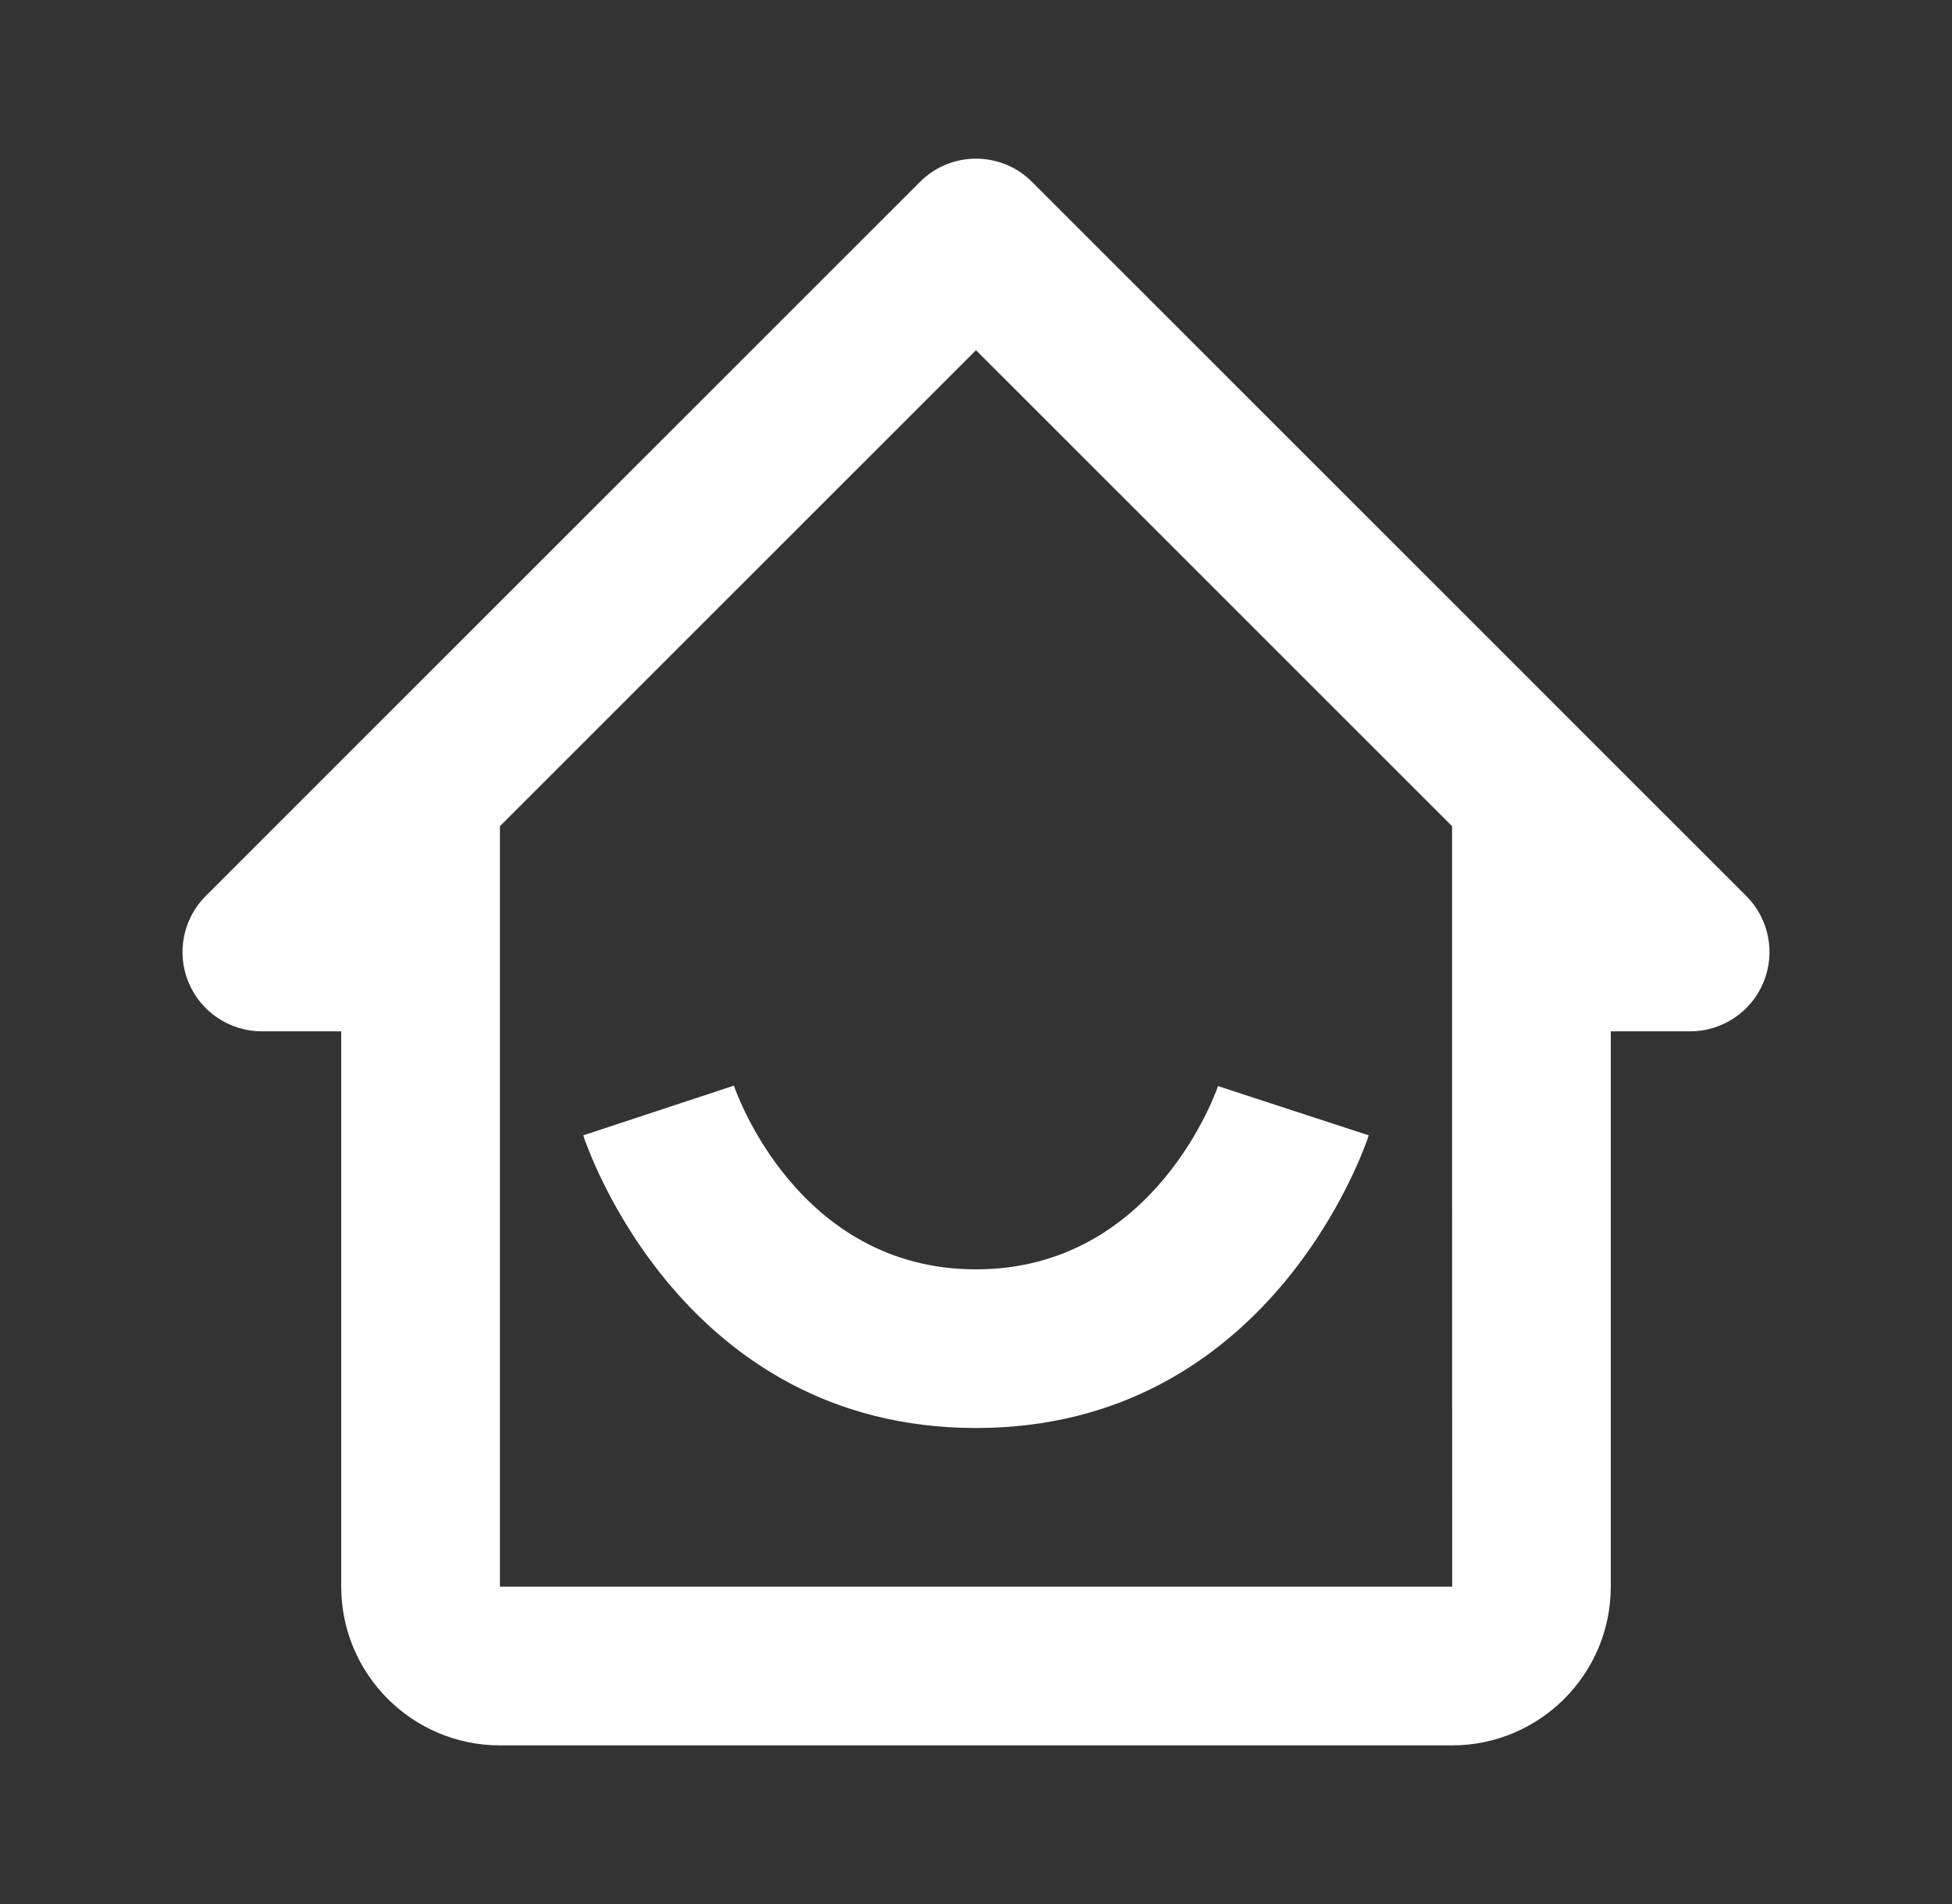
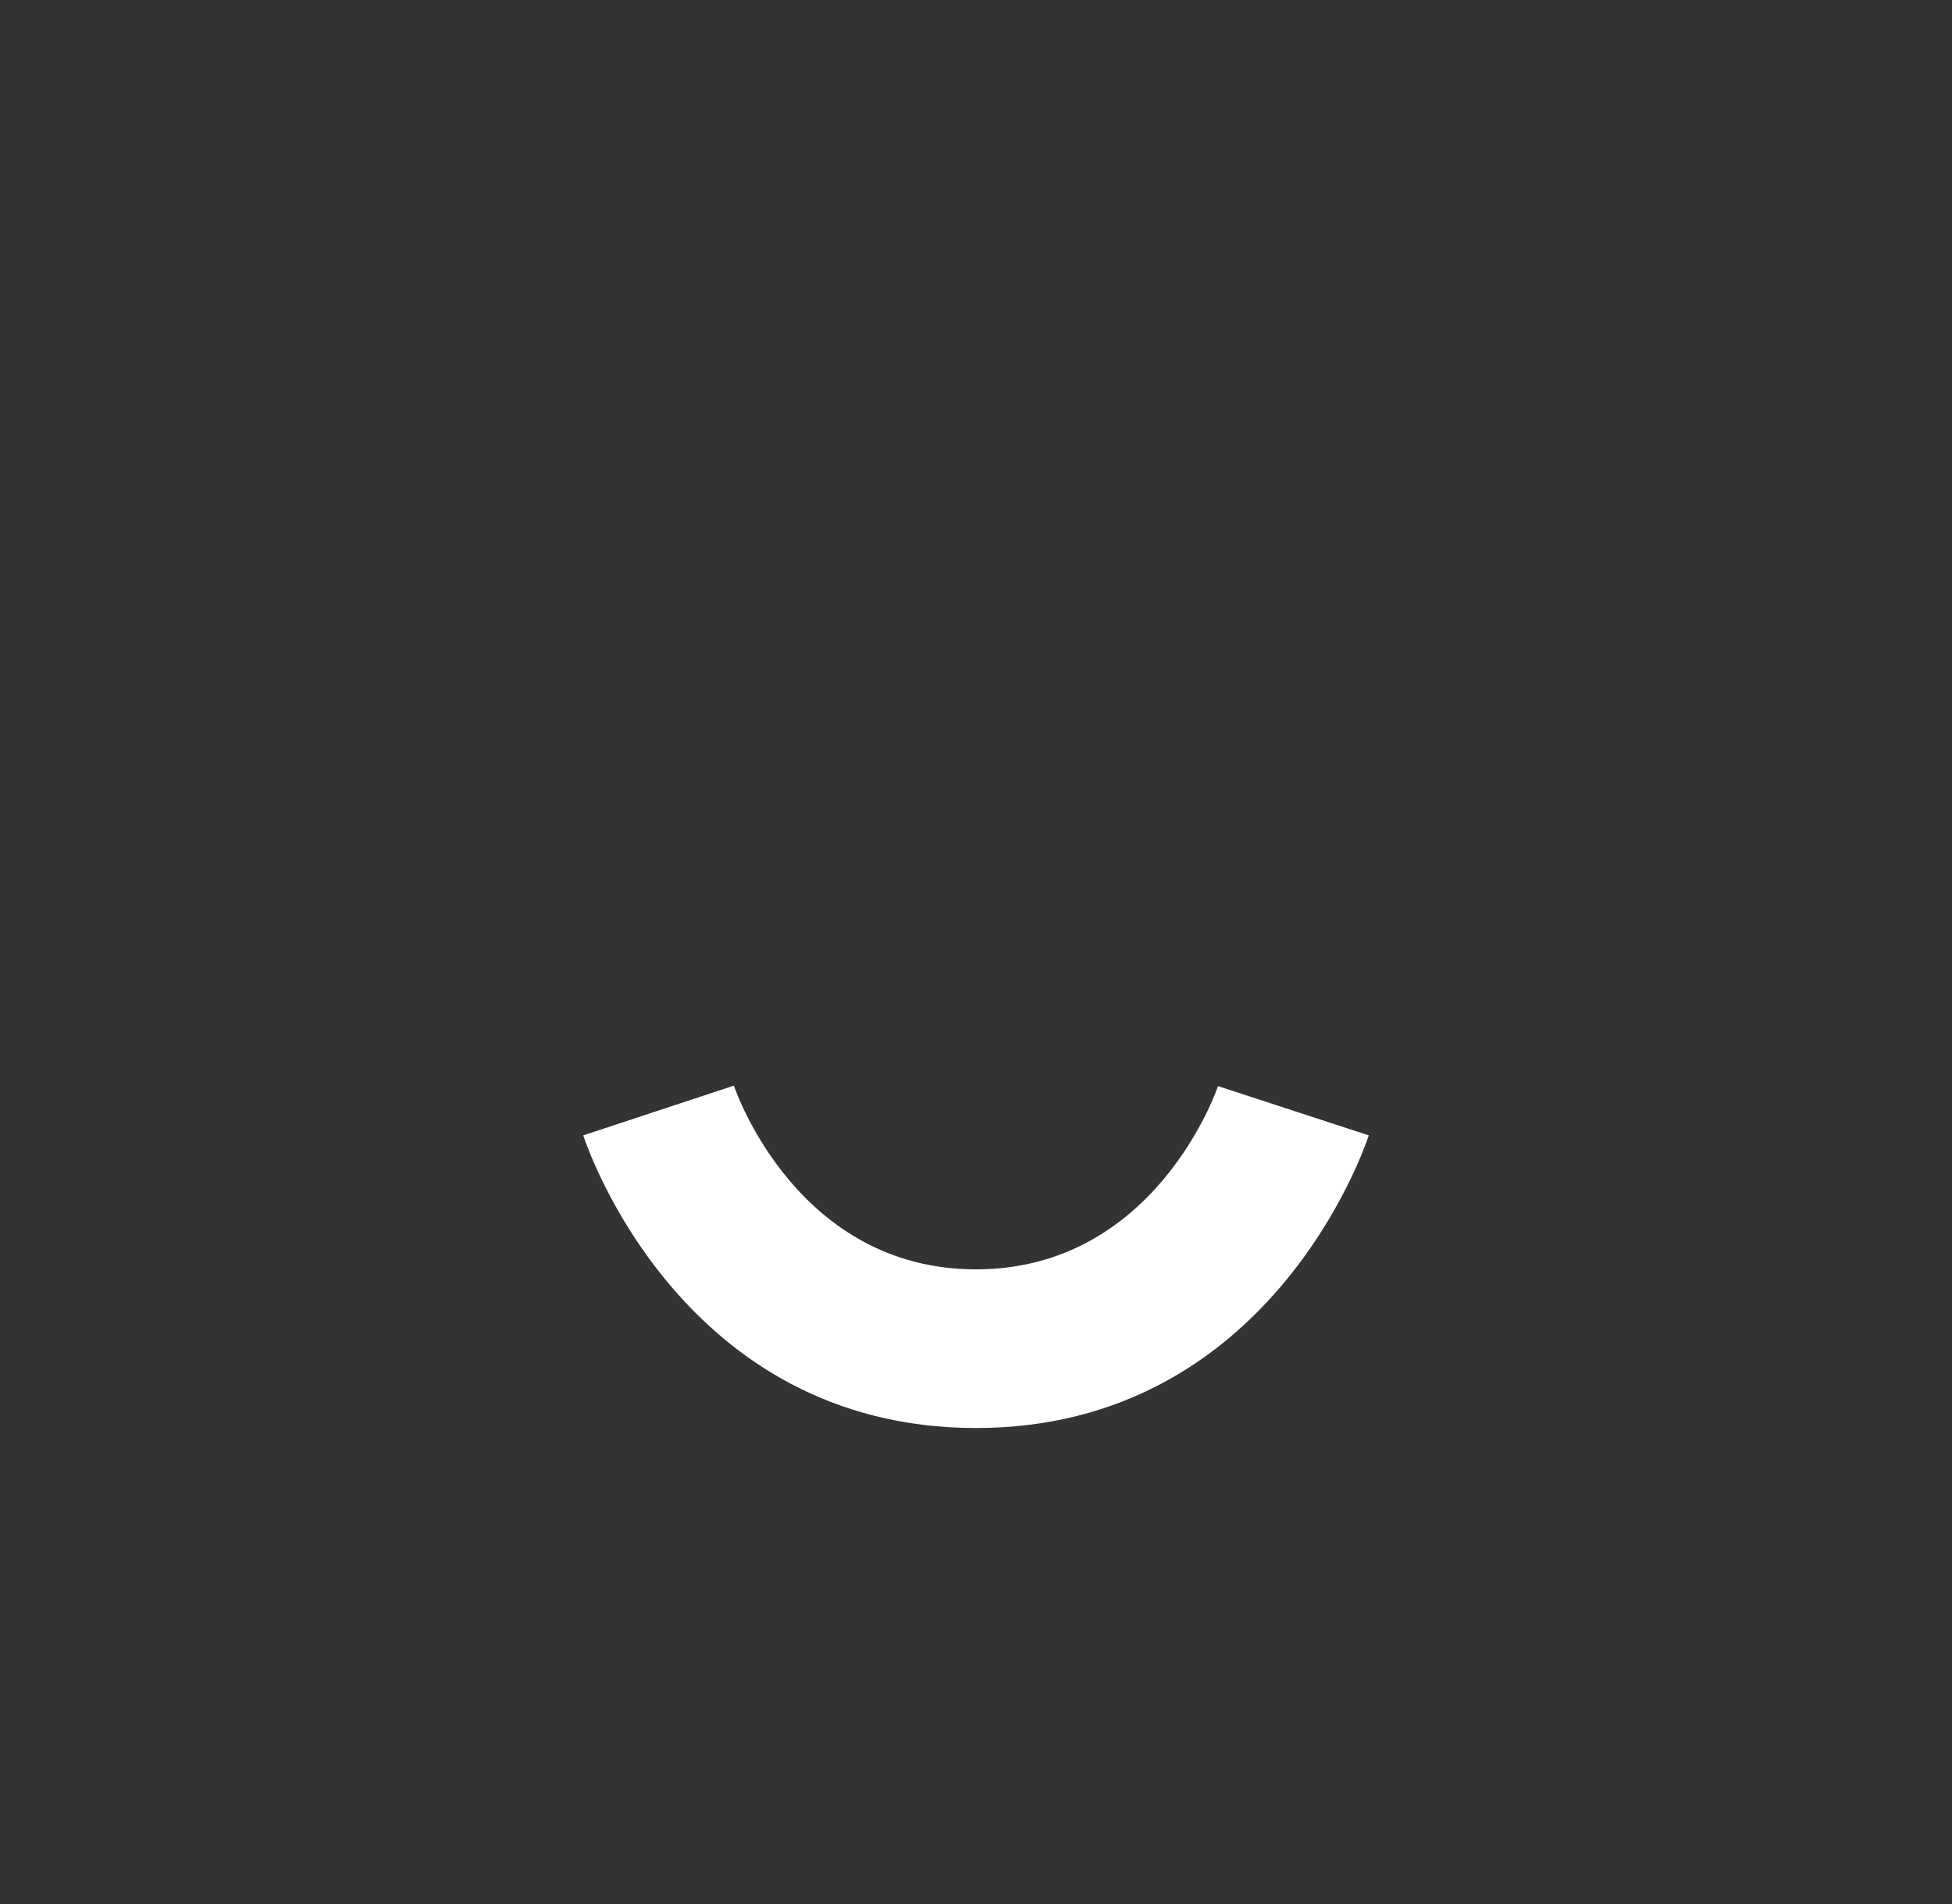
<svg xmlns="http://www.w3.org/2000/svg" width="41" height="40" viewBox="0 0 41 40" fill="none">
  <rect x="0" y="0" width="41" height="40" fill="#333333" stroke="none" />
  <g id="icons / bx-home-smile">
-     <path id="Vector" d="M5.5 21.667H7.167V25V33.333C7.167 35.172 8.662 36.667 10.5 36.667H30.5C32.338 36.667 33.833 35.172 33.833 33.333V25V21.667H35.5C36.173 21.667 36.783 21.26 37.04 20.638C37.298 20.015 37.155 19.298 36.678 18.822L21.678 3.822C21.027 3.17 19.973 3.17 19.322 3.822L4.322 18.822C3.845 19.298 3.702 20.015 3.96 20.638C4.217 21.26 4.827 21.667 5.5 21.667ZM20.5 7.357L30.5 17.357V25L30.502 33.333H10.5V25V20V17.357L20.5 7.357Z" fill="white" />
    <path id="Vector_2" d="M20.5 30C26.672 30 28.668 24.102 28.75 23.852L25.583 22.817C25.57 22.855 24.282 26.667 20.5 26.667C16.77 26.667 15.467 22.965 15.415 22.807L12.25 23.852C12.332 24.102 14.328 30 20.5 30Z" fill="white" />
  </g>
</svg>